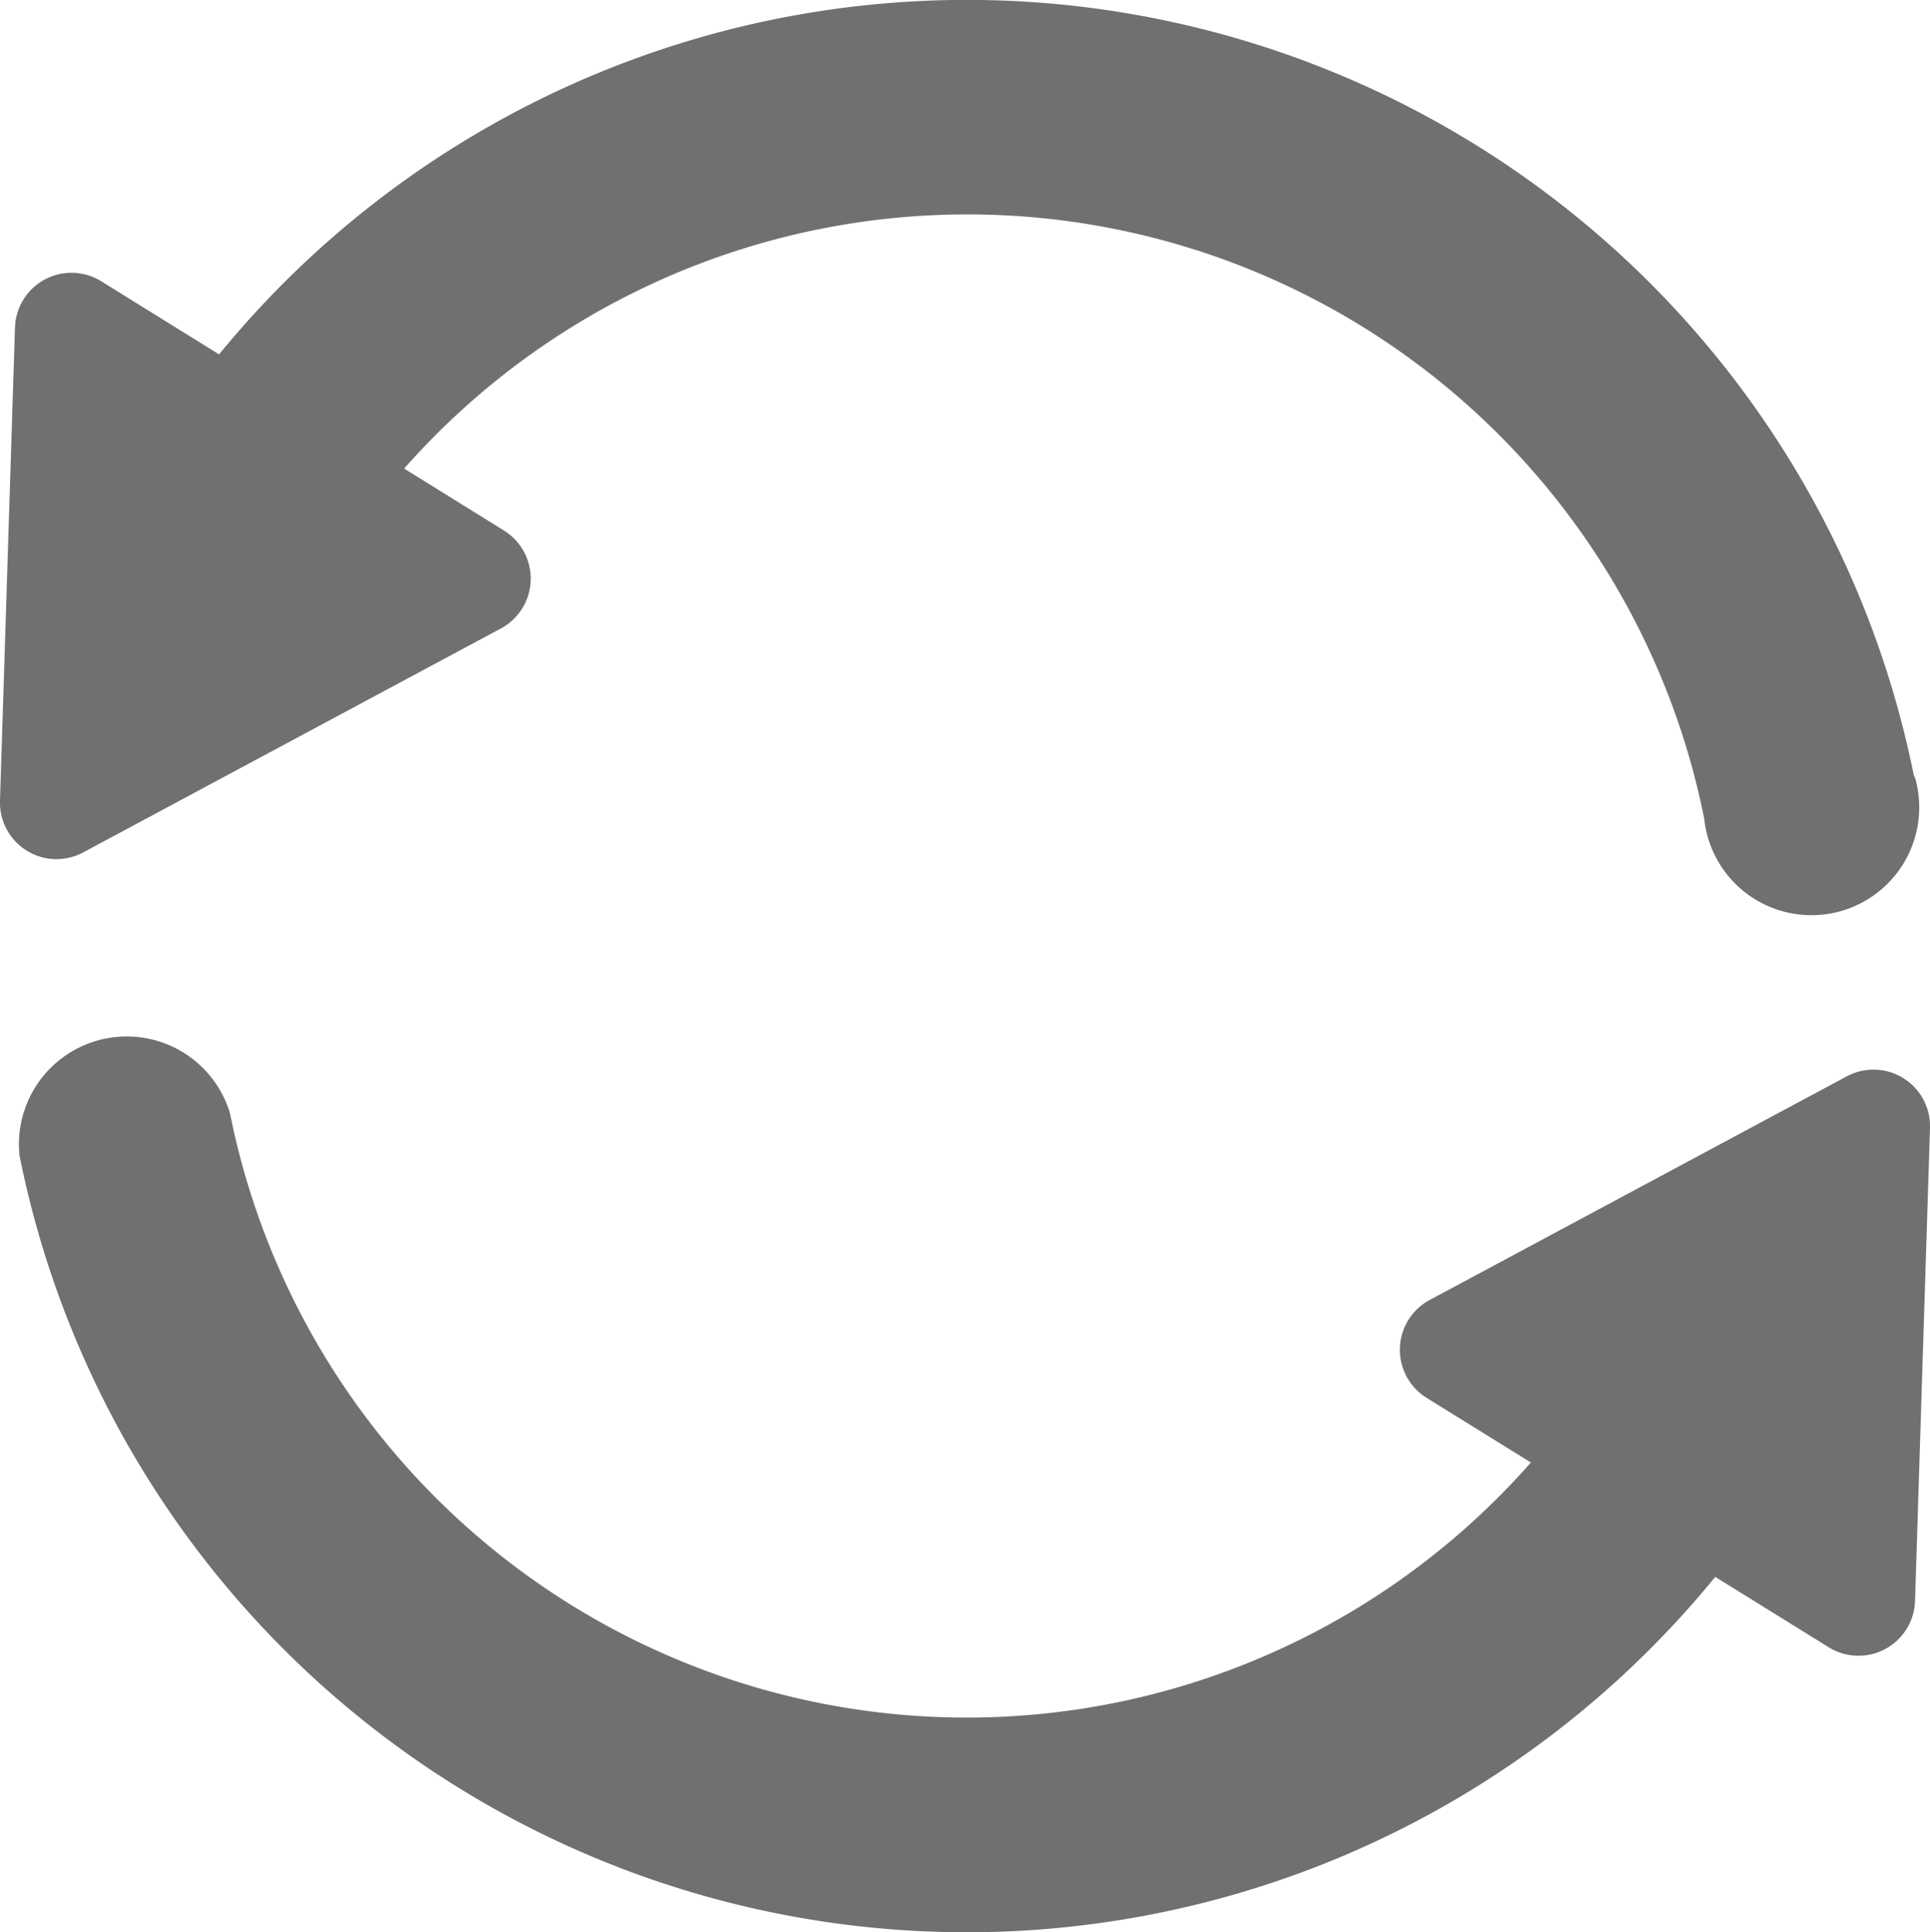
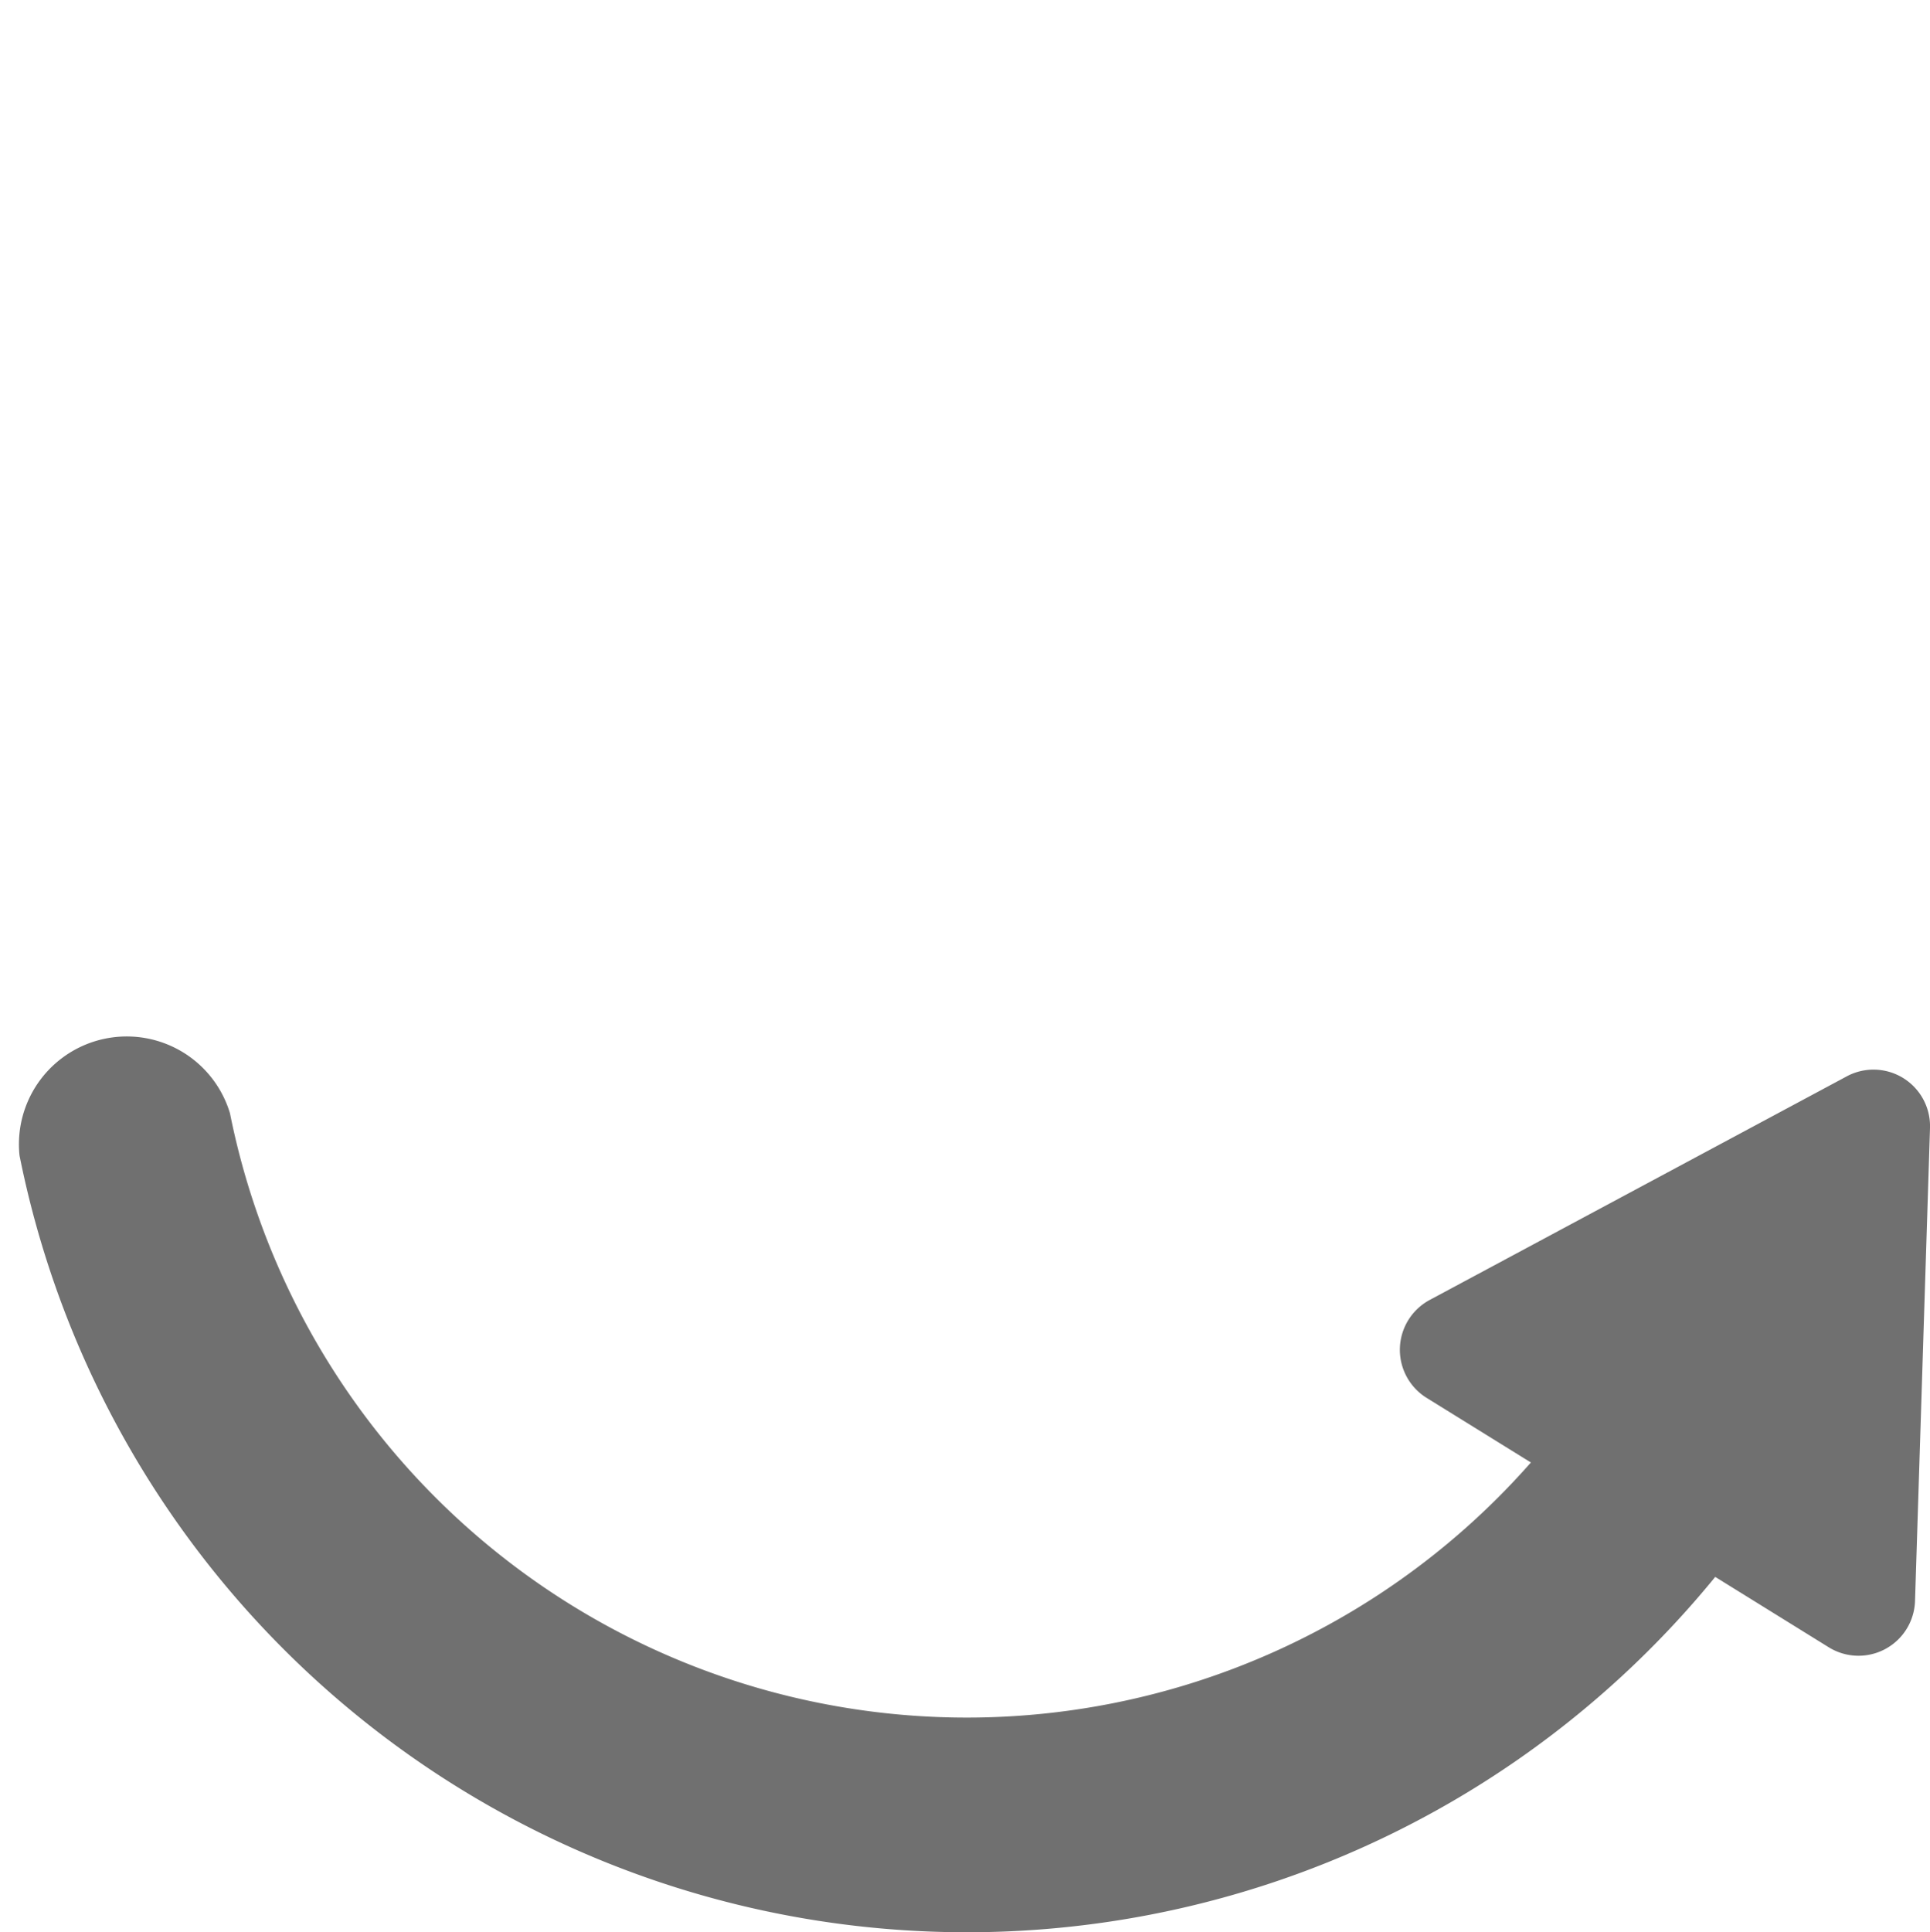
<svg xmlns="http://www.w3.org/2000/svg" width="16.113" height="16.128" viewBox="0 0 16.113 16.128">
  <defs>
    <style>
            .prefix__cls-1{fill:#707070}
        </style>
  </defs>
  <g id="prefix__Grupo_10135" data-name="Grupo 10135" transform="translate(-119.834 -120.003)">
    <path id="prefix__Trazado_10940" d="M138.356 311.767l-3.481 1.866a.472.472 0 0 0-.026.818l.87.539a6.273 6.273 0 0 1-10.861-2.915.9.9 0 0 0-1.757.353 8.065 8.065 0 0 0 14.157 3.517l.947.587a.472.472 0 0 0 .721-.386l.125-3.947a.472.472 0 0 0-.695-.432z" class="prefix__cls-1" data-name="Trazado 10940" transform="translate(-3.104 -182.78)" />
-     <path id="prefix__Trazado_10941" d="M135.814 126.485a8.065 8.065 0 0 0-14.151-3.524l-.983-.61a.472.472 0 0 0-.721.386l-.125 3.947a.472.472 0 0 0 .7.431l3.481-1.866a.472.472 0 0 0 .026-.818l-.833-.517a6.273 6.273 0 0 1 10.854 2.922.9.9 0 1 0 1.757-.353z" class="prefix__cls-1" data-name="Trazado 10941" />
  </g>
</svg>